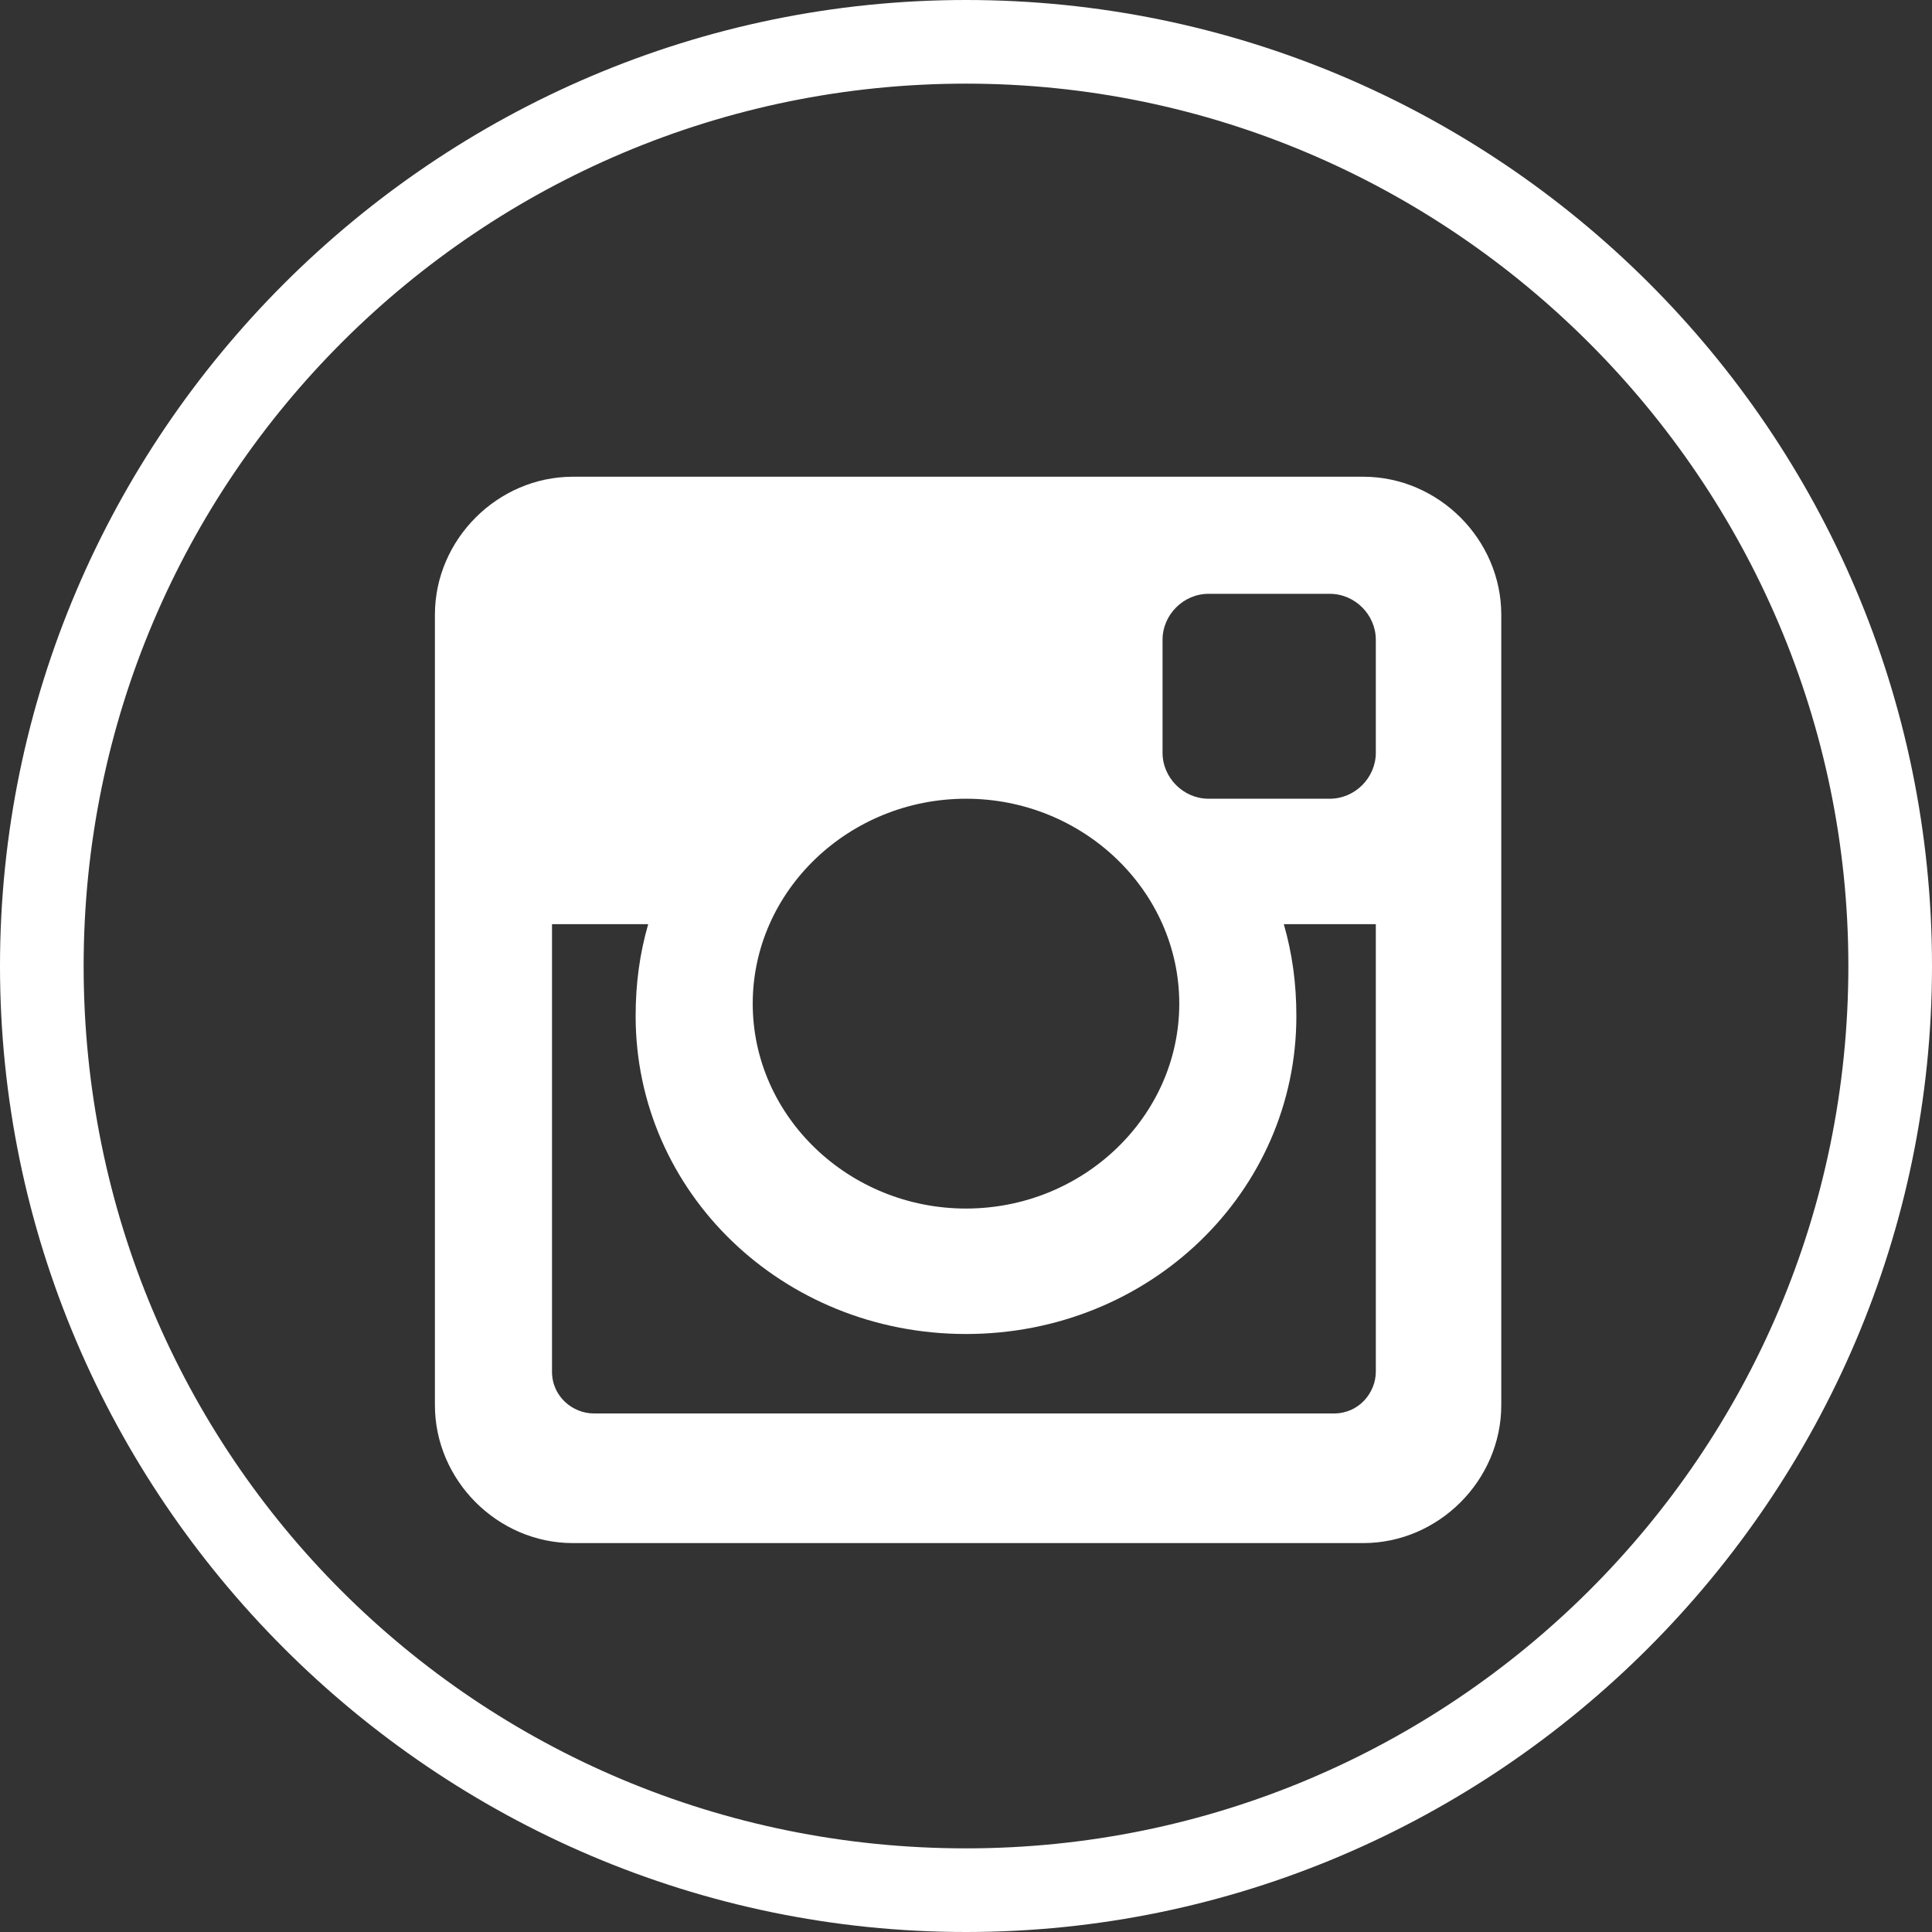
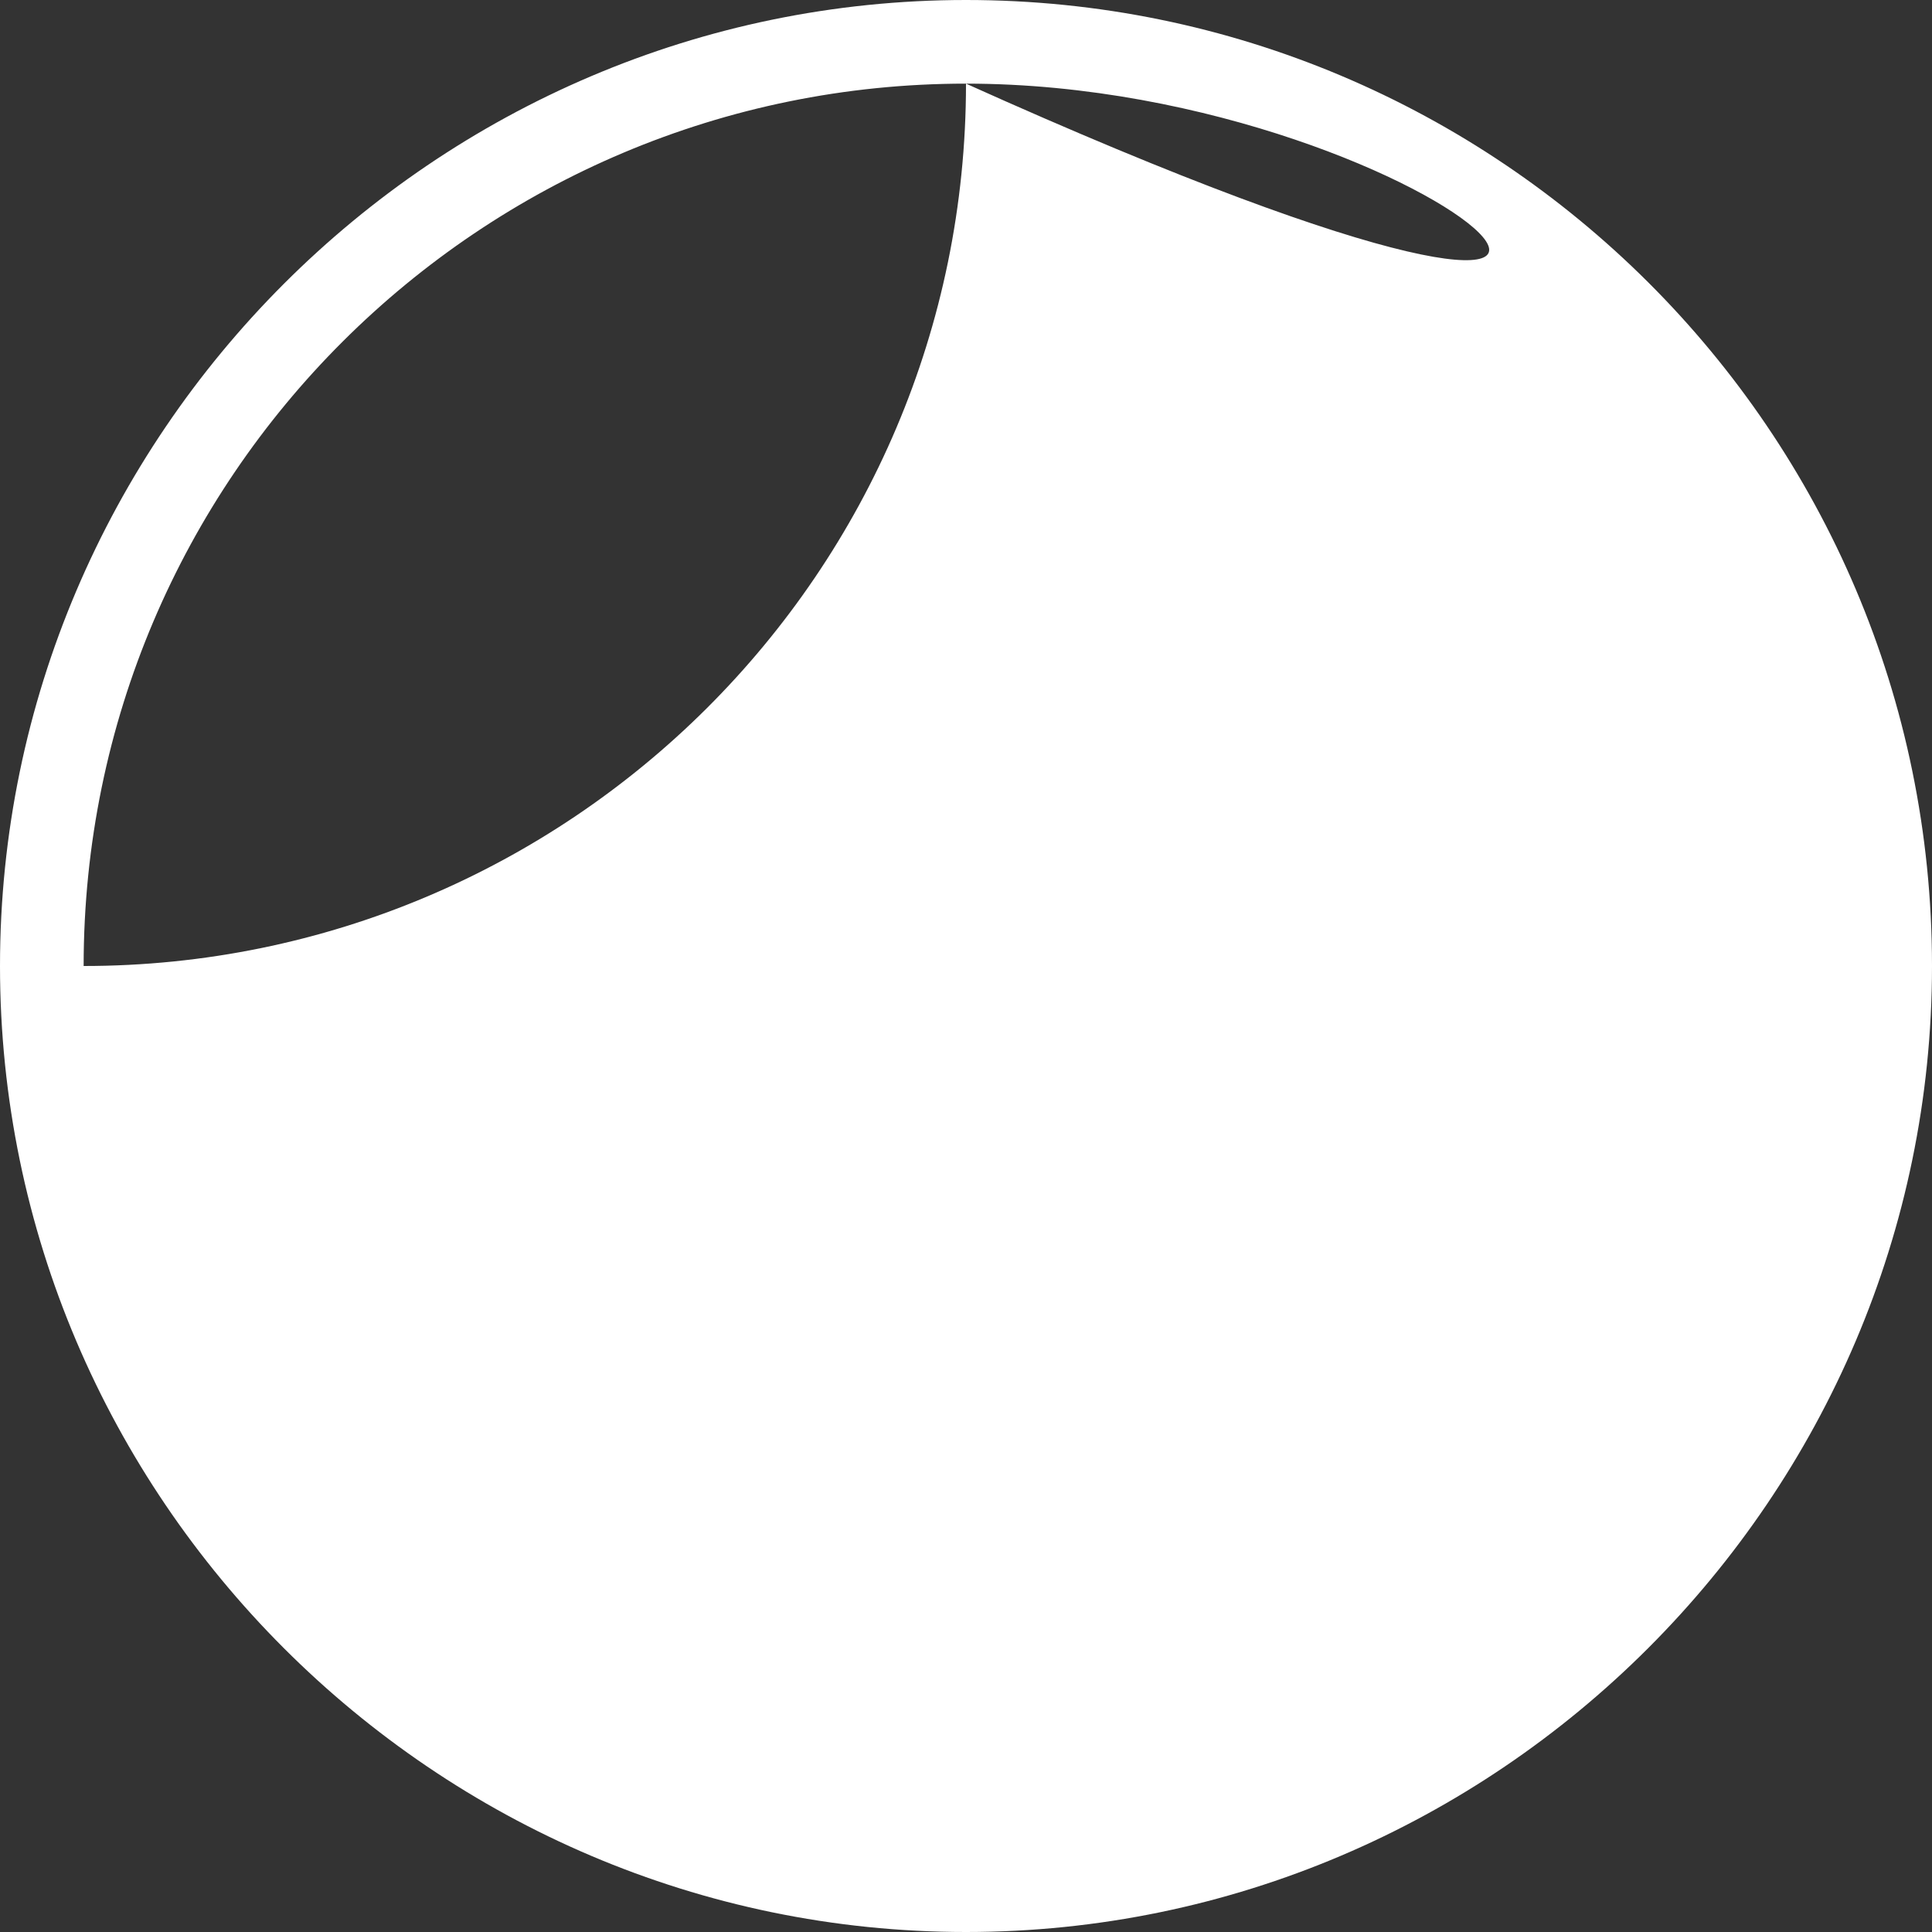
<svg xmlns="http://www.w3.org/2000/svg" version="1.1" id="Layer_1" x="0px" y="0px" viewBox="0 0 46.2 46.2" style="enable-background:new 0 0 46.2 46.2;" xml:space="preserve">
  <rect x="0" y="0" width="46.2" height="46.2" fill="#333333" stroke="none" />
  <style type="text/css">
	.st0{fill:#FFFFFF;}
</style>
  <title>Asset</title>
-   <path class="st0" d="M23.1,46.2C10.4,46.2,0,35.8,0,23.1S10.4,0,23.1,0c12.7,0,23.1,10.3,23.1,23.1C46.2,35.8,35.8,46.2,23.1,46.2z   M23.1,2C11.5,2,2,11.4,2,23.1s9.4,21.1,21.1,21.1c11.6,0,21.1-9.4,21.1-21.1C44.2,11.5,34.7,2,23.1,2z" />
-   <path class="st0" d="M13.7,11.4h18.9c1.8,0,3.3,1.5,3.3,3.3v18.9c0,1.8-1.5,3.3-3.3,3.3H13.7c-1.8,0-3.3-1.5-3.3-3.3V14.7  C10.4,12.9,11.9,11.4,13.7,11.4z M28.9,14.2c-0.6,0-1.1,0.5-1.1,1.1v2.7c0,0.6,0.5,1.1,1.1,1.1h2.9c0.6,0,1.1-0.5,1.1-1.1v-2.7  c0-0.6-0.5-1.1-1.1-1.1H28.9z M32.9,22.1h-2.2c0.2,0.7,0.3,1.4,0.3,2.2c0,4.2-3.5,7.6-7.9,7.6c-4.4,0-7.9-3.4-7.9-7.6  c0-0.8,0.1-1.5,0.3-2.2h-2.3v10.7c0,0.6,0.5,1,1,1h17.7c0.6,0,1-0.5,1-1V22.1z M23.1,19.1c-2.8,0-5.1,2.2-5.1,4.9  c0,2.7,2.3,4.9,5.1,4.9c2.8,0,5.1-2.2,5.1-4.9C28.2,21.3,25.9,19.1,23.1,19.1z" />
+   <path class="st0" d="M23.1,46.2C10.4,46.2,0,35.8,0,23.1S10.4,0,23.1,0c12.7,0,23.1,10.3,23.1,23.1C46.2,35.8,35.8,46.2,23.1,46.2z   M23.1,2C11.5,2,2,11.4,2,23.1c11.6,0,21.1-9.4,21.1-21.1C44.2,11.5,34.7,2,23.1,2z" />
</svg>